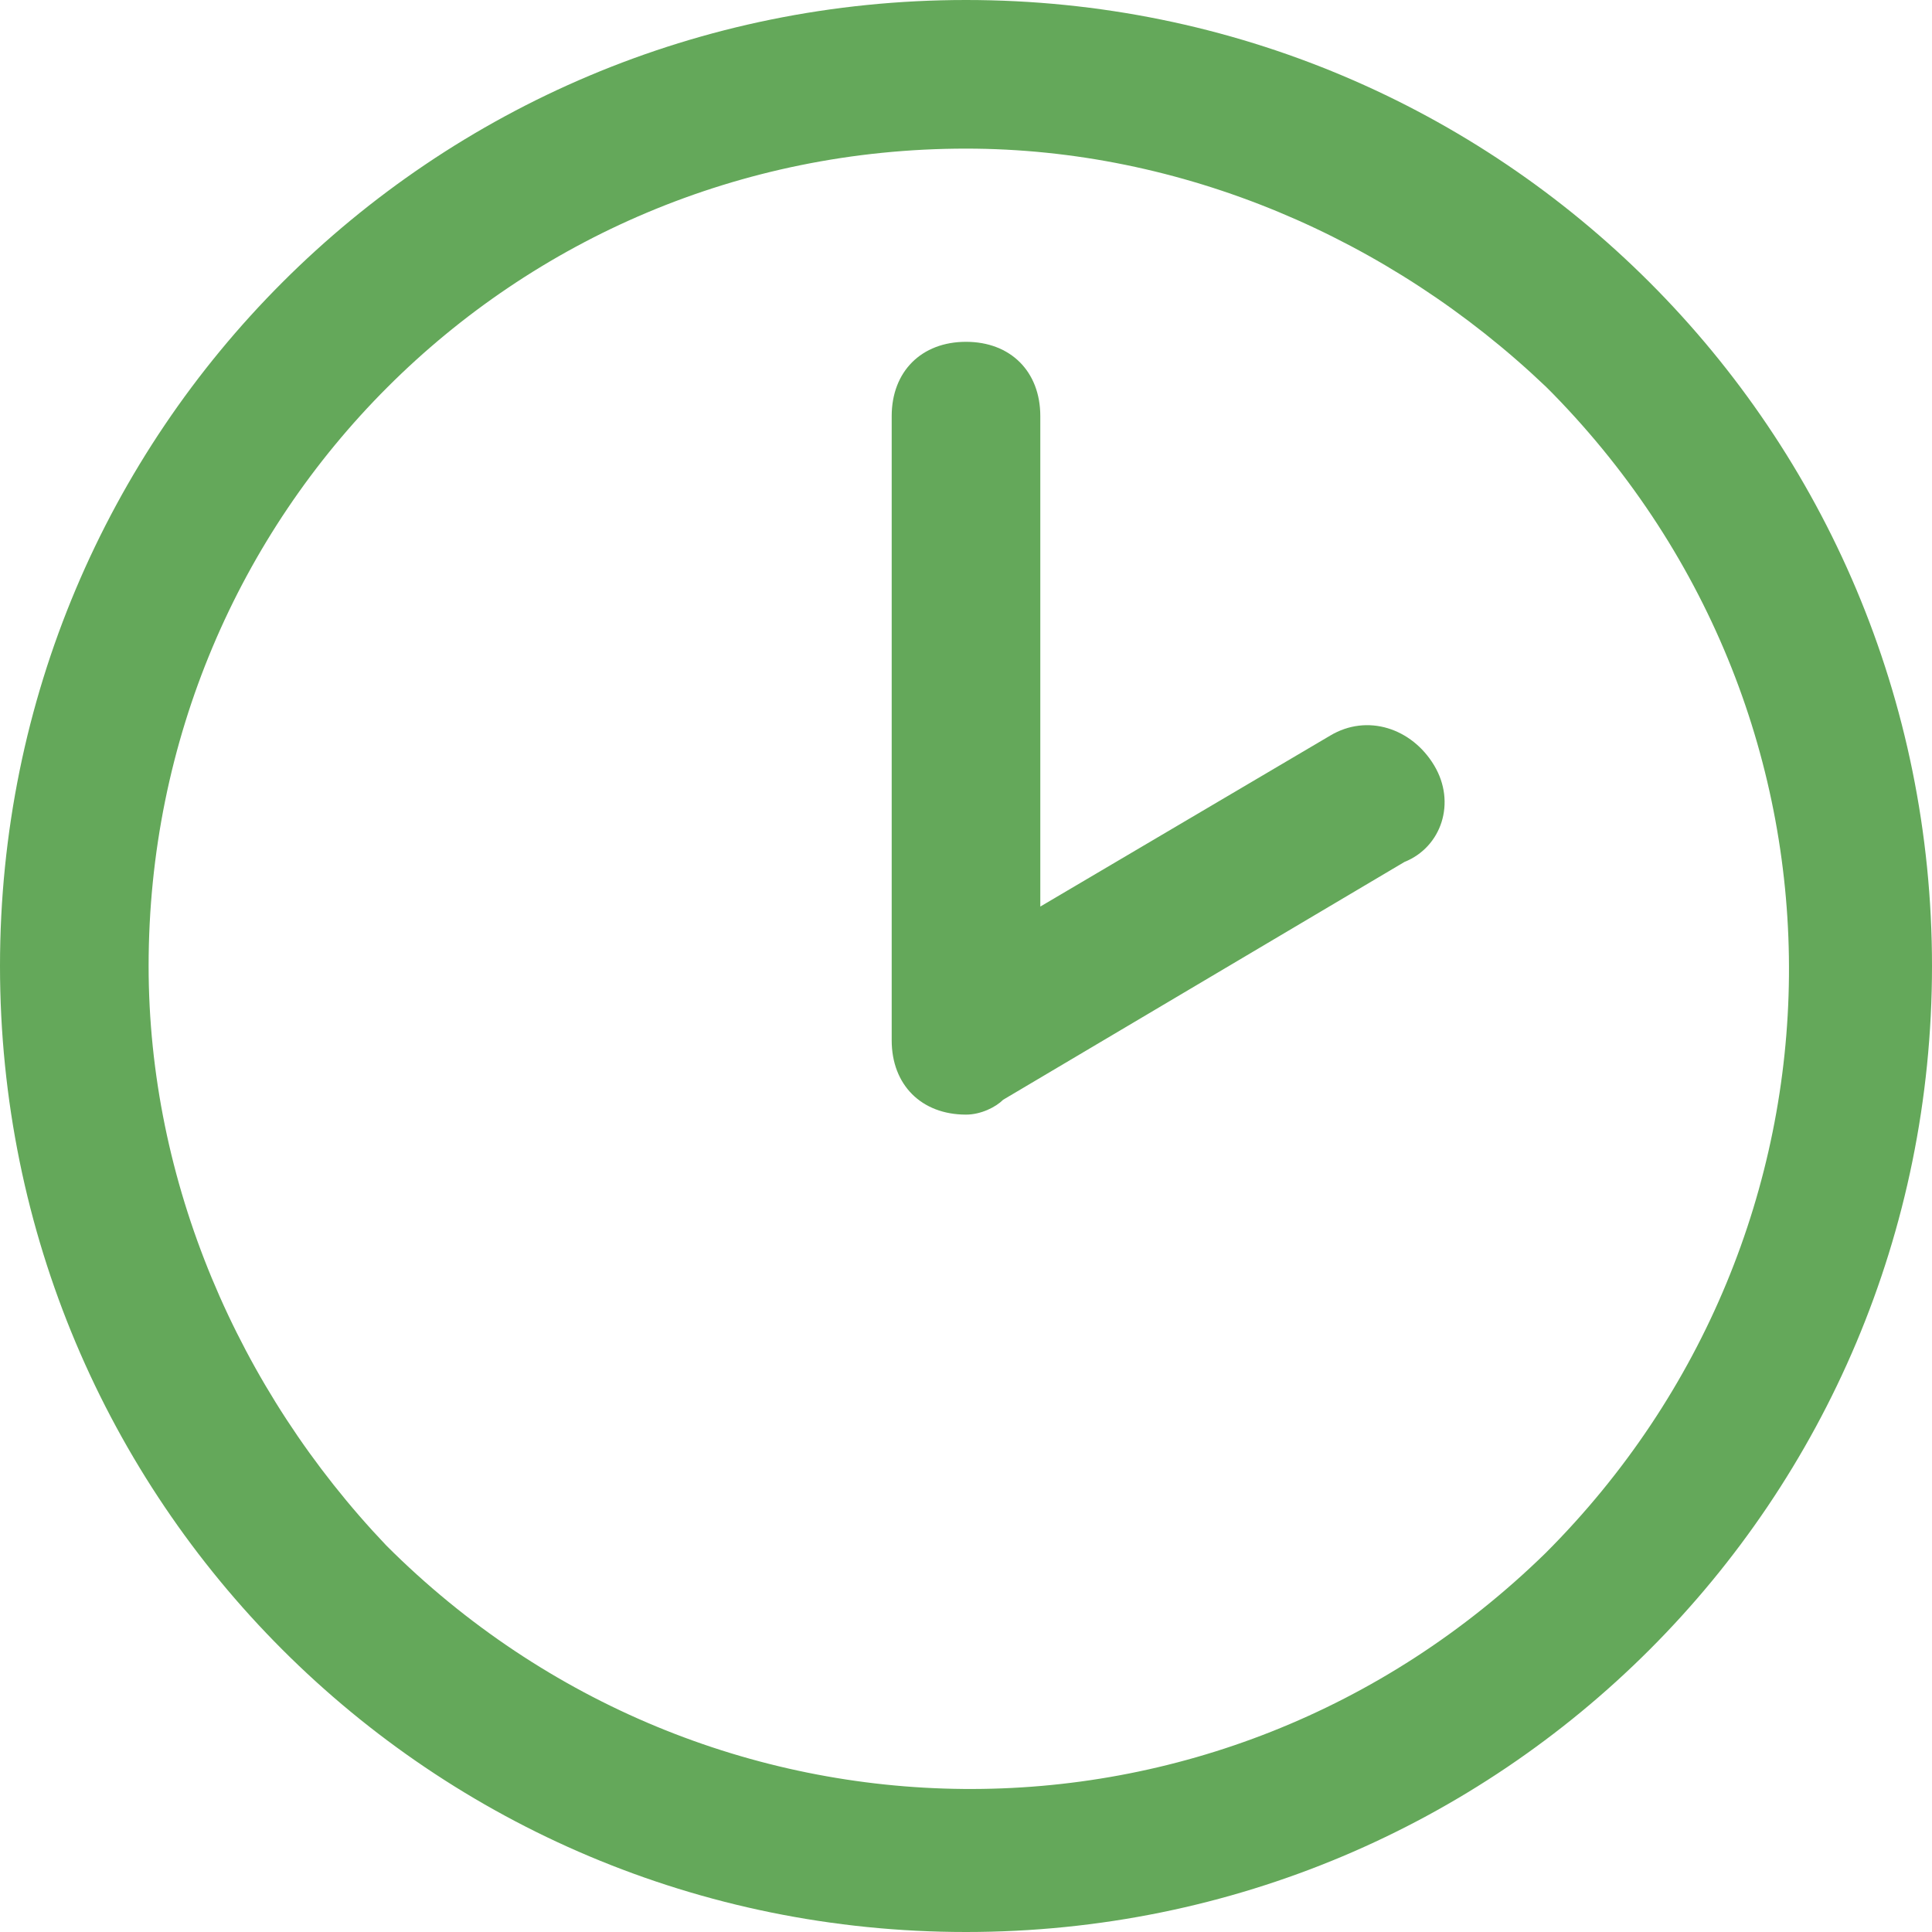
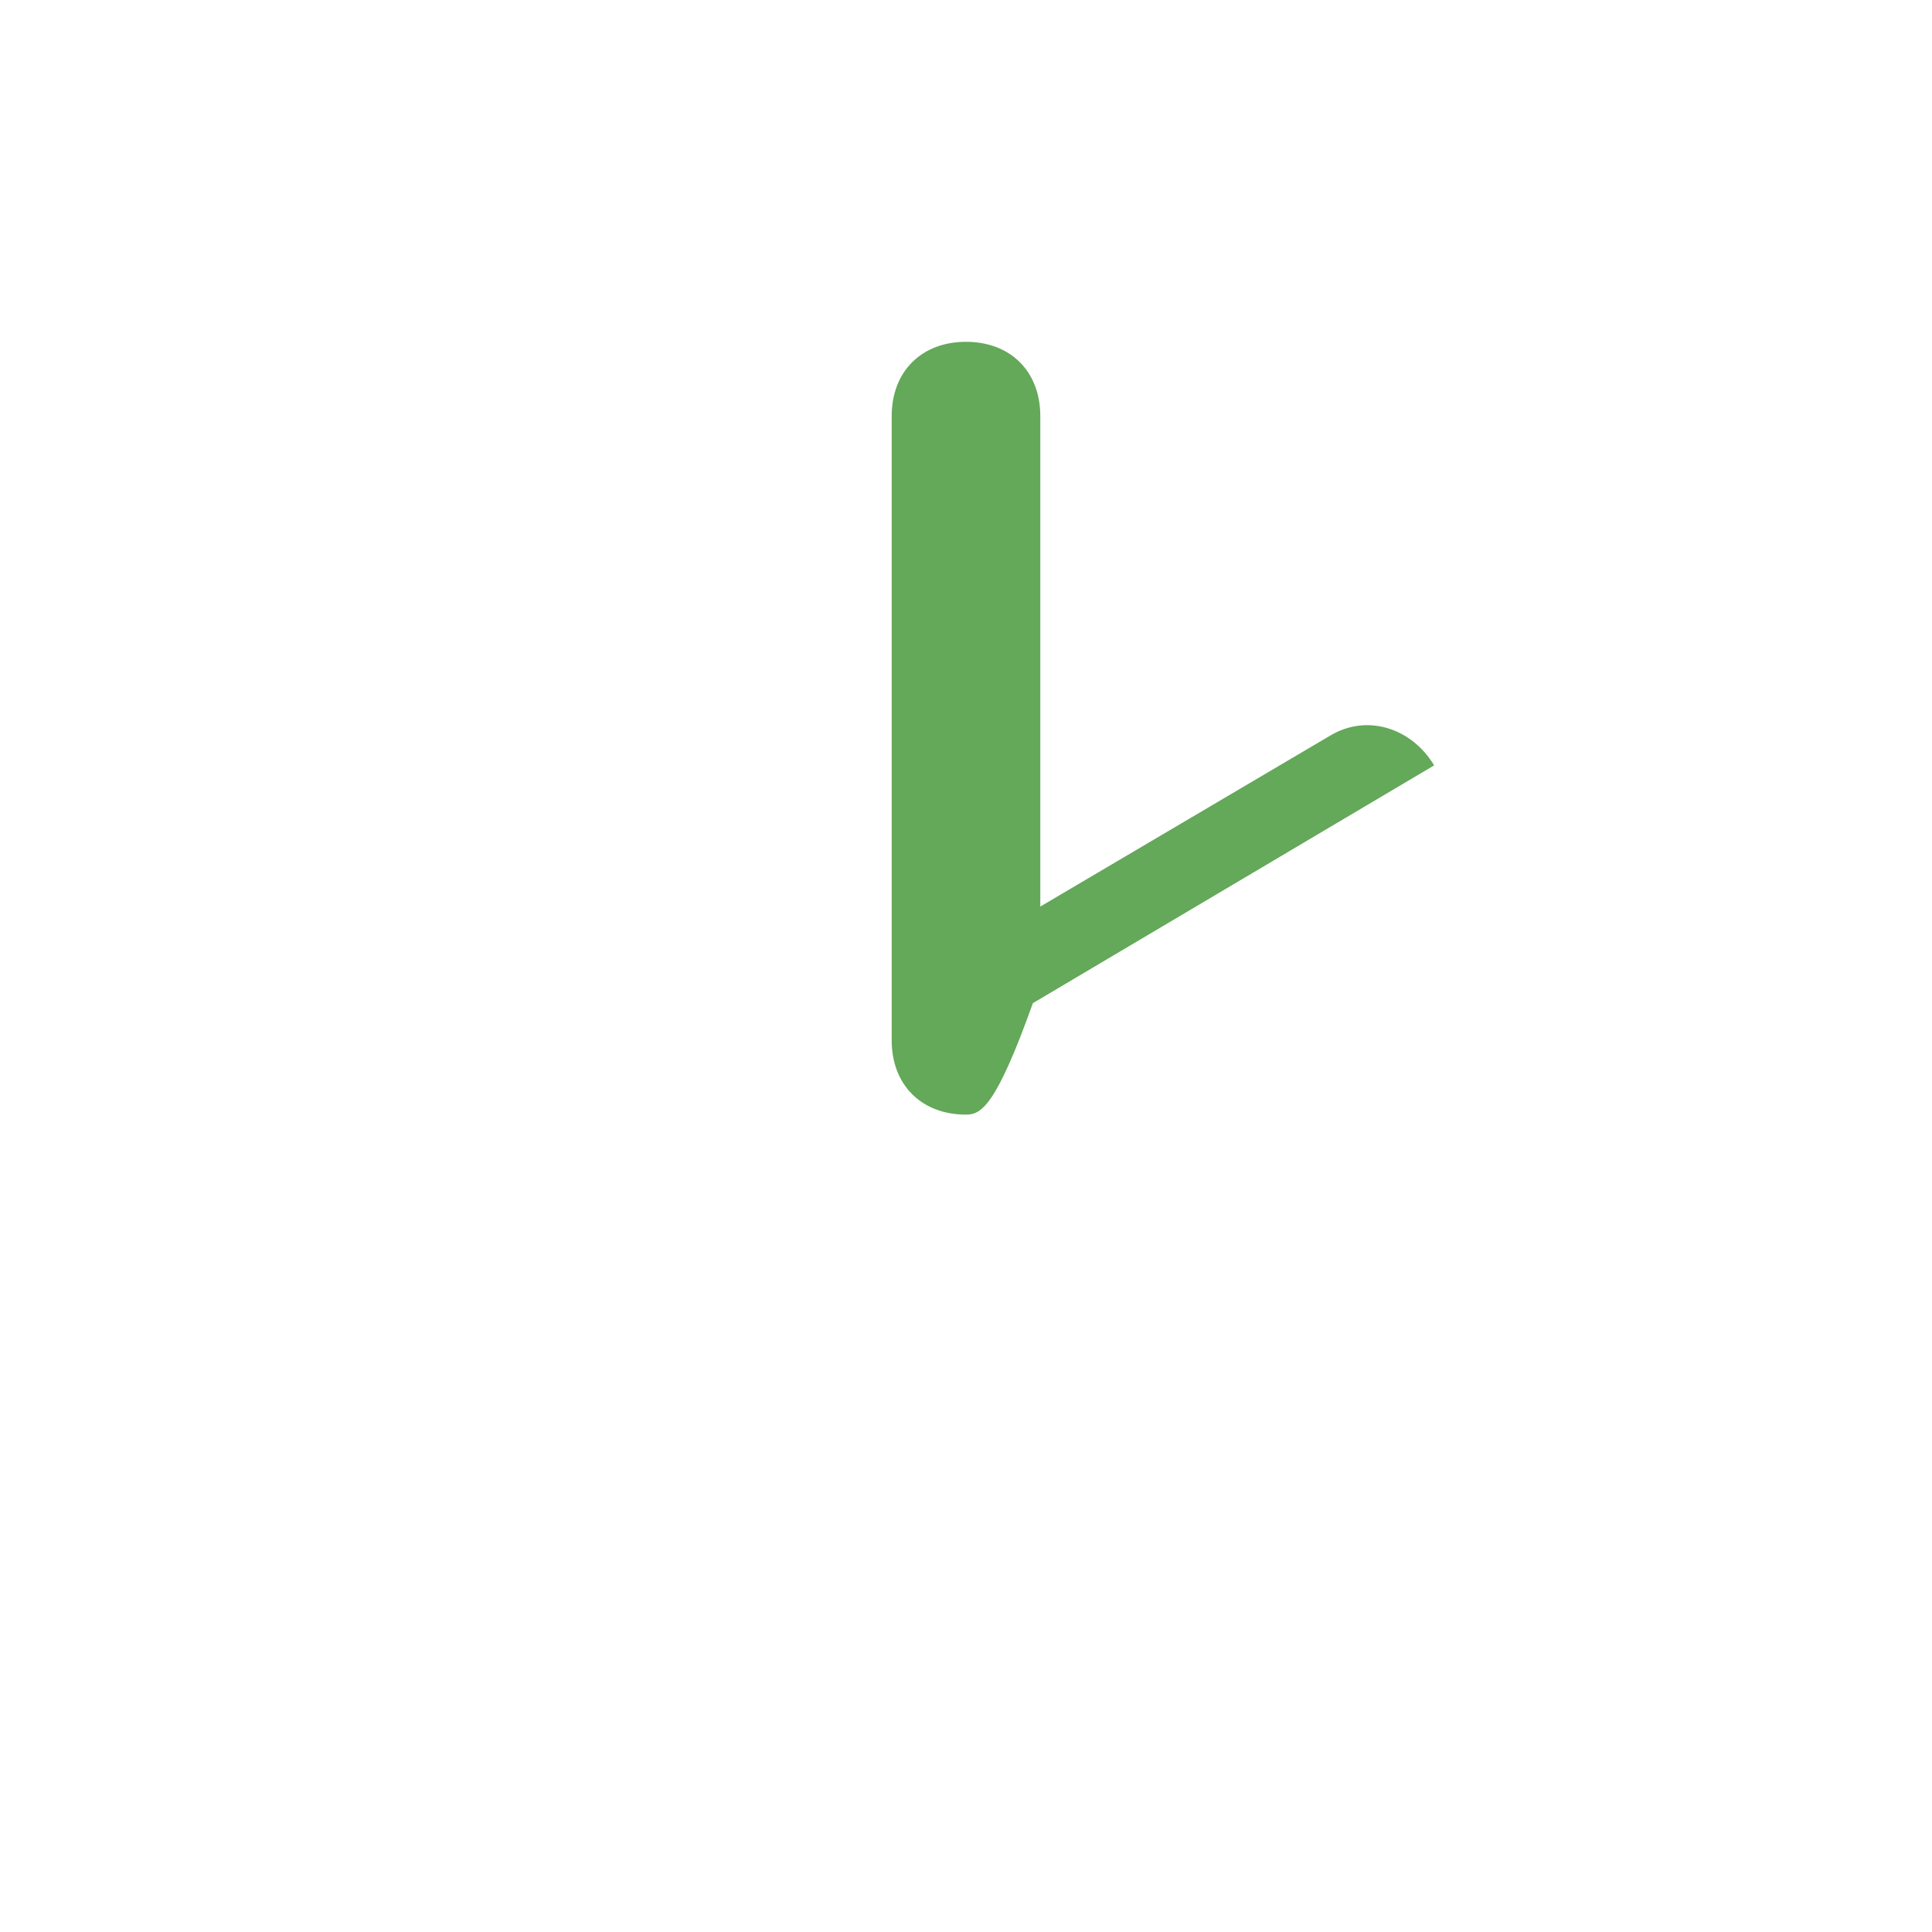
<svg xmlns="http://www.w3.org/2000/svg" version="1.1" id="レイヤー_1" x="0px" y="0px" viewBox="0 0 26 26" style="enable-background:new 0 0 26 26;" xml:space="preserve">
  <style type="text/css">
	.st0{fill:#64A85A;}
</style>
  <g id="グループ_44" transform="translate(-88 -686)">
-     <path id="楕円形_1" class="st0" d="M101,688c-6.1,0-11,4.9-11,11c0,2.9,1.2,5.7,3.2,7.8c4.3,4.3,11.2,4.4,15.6,0.1   c4.3-4.3,4.4-11.2,0.1-15.6c0,0-0.1-0.1-0.1-0.1C106.7,689.2,103.9,688,101,688 M101,686c7.2,0,13,5.8,13,13s-5.8,13-13,13   s-13-5.8-13-13S93.8,686,101,686z" />
-     <path id="パス_1" class="st0" d="M101,701c-0.6,0-1-0.4-1-1v-8.4c0-0.6,0.4-1,1-1s1,0.4,1,1v6.6l3.9-2.3c0.5-0.3,1.1-0.1,1.4,0.4   c0.3,0.5,0.1,1.1-0.4,1.3l-5.4,3.2C101.4,700.9,101.2,701,101,701z" />
+     <path id="パス_1" class="st0" d="M101,701c-0.6,0-1-0.4-1-1v-8.4c0-0.6,0.4-1,1-1s1,0.4,1,1v6.6l3.9-2.3c0.5-0.3,1.1-0.1,1.4,0.4   l-5.4,3.2C101.4,700.9,101.2,701,101,701z" />
  </g>
</svg>